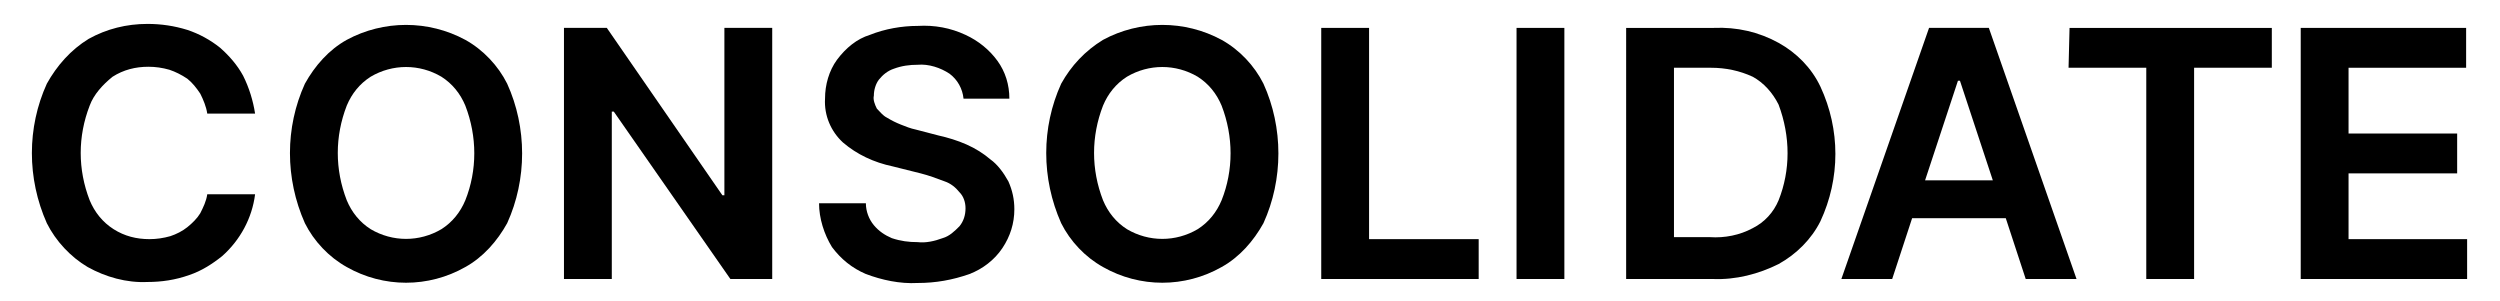
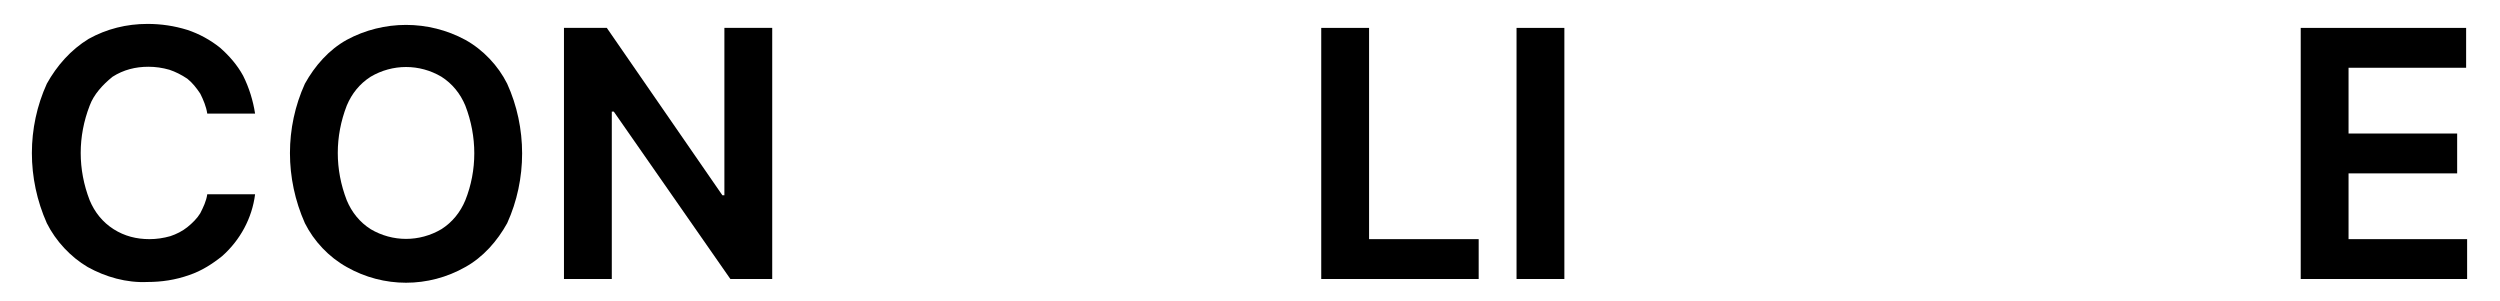
<svg xmlns="http://www.w3.org/2000/svg" version="1.1" id="Layer_1" x="0px" y="0px" viewBox="0 0 250.9 30.2" style="enable-background:new 0 0 250.9 30.2;" xml:space="preserve">
  <path id="Path_132" d="M11.3,7.7c1.1-0.7,2.3-1,3.6-1c0.7,0,1.4,0.1,2.1,0.3c0.6,0.2,1.2,0.5,1.8,0.9c0.5,0.4,0.9,0.9,1.3,1.5  c0.3,0.6,0.6,1.3,0.7,2h4.8c-0.2-1.3-0.6-2.6-1.2-3.8c-0.6-1.1-1.4-2-2.3-2.8C21.1,4,20,3.4,18.8,3c-1.3-0.4-2.6-0.6-4-0.6  c-2.1,0-4.1,0.5-5.9,1.5C7.1,5,5.7,6.6,4.7,8.4c-2,4.4-2,9.5,0,14c0.9,1.8,2.4,3.4,4.1,4.4c1.8,1,3.9,1.6,6,1.5  c1.4,0,2.8-0.2,4.2-0.7c1.2-0.4,2.3-1.1,3.3-1.9c1.8-1.6,3-3.8,3.3-6.2l-4.8,0c-0.1,0.7-0.4,1.3-0.7,1.9c-0.3,0.5-0.8,1-1.3,1.4  c-0.5,0.4-1.1,0.7-1.7,0.9c-0.7,0.2-1.4,0.3-2.1,0.3c-1.3,0-2.5-0.3-3.6-1c-1.1-0.7-1.9-1.7-2.4-2.9c-1.2-3.1-1.2-6.4,0-9.5  C9.4,9.5,10.3,8.5,11.3,7.7z" />
  <path id="Path_133" d="M46.7,4c-3.7-2-8.2-2-11.9,0C33,5,31.6,6.6,30.6,8.4c-2,4.4-2,9.5,0,14c0.9,1.8,2.4,3.4,4.2,4.4  c3.7,2.1,8.2,2.1,11.9,0c1.8-1,3.2-2.6,4.2-4.4c2-4.4,2-9.6,0-14C50,6.6,48.5,5,46.7,4z M46.7,20.1c-0.5,1.2-1.3,2.2-2.4,2.9  c-2.2,1.3-4.9,1.3-7.1,0c-1.1-0.7-1.9-1.7-2.4-2.9c-1.2-3.1-1.2-6.4,0-9.5c0.5-1.2,1.3-2.2,2.4-2.9c2.2-1.3,4.9-1.3,7.1,0  c1.1,0.7,1.9,1.7,2.4,2.9C47.9,13.7,47.9,17.1,46.7,20.1z" />
  <path id="Path_134" d="M72.7,19.6h-0.2L60.9,2.8h-4.3V28h4.8V11.2h0.2L73.3,28h4.2V2.8h-4.8V19.6z" />
-   <path id="Path_135" d="M99.4,16c-0.7-0.6-1.5-1.1-2.4-1.5c-0.9-0.4-1.9-0.7-2.8-0.9L91.9,13c-0.5-0.1-1-0.3-1.5-0.5  c-0.5-0.2-0.9-0.4-1.4-0.7c-0.4-0.2-0.7-0.6-1-0.9c-0.2-0.4-0.4-0.9-0.3-1.3c0-0.6,0.2-1.2,0.5-1.6c0.4-0.5,0.9-0.9,1.5-1.1  c0.8-0.3,1.6-0.4,2.4-0.4c1.1-0.1,2.3,0.3,3.2,0.9c0.8,0.6,1.3,1.5,1.4,2.5h4.6c0-1.4-0.4-2.7-1.2-3.8c-0.8-1.1-1.9-2-3.2-2.6  c-1.5-0.7-3.1-1-4.8-0.9c-1.6,0-3.3,0.3-4.8,0.9C86,3.9,84.9,4.8,84,6c-0.8,1.1-1.2,2.5-1.2,3.9c-0.1,1.7,0.6,3.3,1.8,4.4  c1.4,1.2,3.1,2,5,2.4l2.8,0.7c0.8,0.2,1.6,0.5,2.4,0.8c0.6,0.2,1.1,0.6,1.5,1.1c0.4,0.4,0.6,1,0.6,1.6c0,0.7-0.2,1.3-0.6,1.8  c-0.5,0.5-1,1-1.7,1.2c-0.8,0.3-1.7,0.5-2.5,0.4c-0.9,0-1.7-0.1-2.6-0.4c-0.7-0.3-1.3-0.7-1.8-1.3c-0.5-0.6-0.8-1.4-0.8-2.2h-4.7  c0,1.5,0.5,3.1,1.3,4.4c0.9,1.2,2,2.1,3.4,2.7c1.6,0.6,3.4,1,5.2,0.9c1.8,0,3.5-0.3,5.2-0.9c1.3-0.5,2.5-1.4,3.3-2.6  c0.8-1.2,1.2-2.5,1.2-3.9c0-1-0.2-1.9-0.6-2.8C100.7,17.3,100.1,16.5,99.4,16z" />
-   <path id="Path_136" d="M122.6,4c-3.7-2-8.2-2-11.9,0c-1.8,1.1-3.2,2.6-4.2,4.4c-2,4.4-2,9.5,0,14c0.9,1.8,2.4,3.4,4.2,4.4  c3.7,2.1,8.2,2.1,11.9,0c1.8-1,3.2-2.6,4.2-4.4c2-4.4,2-9.6,0-14C125.9,6.6,124.4,5,122.6,4z M122.6,20.1c-0.5,1.2-1.3,2.2-2.4,2.9  c-2.2,1.3-4.9,1.3-7.1,0c-1.1-0.7-1.9-1.7-2.4-2.9c-1.2-3.1-1.2-6.4,0-9.5c0.5-1.2,1.3-2.2,2.4-2.9c2.2-1.3,4.9-1.3,7.1,0  c1.1,0.7,1.9,1.7,2.4,2.9C123.8,13.7,123.8,17.1,122.6,20.1z" />
  <path id="Path_137" d="M137.4,2.8h-4.8V28h15.8v-4h-11L137.4,2.8z" />
  <rect id="Rectangle_231" x="152.2" y="2.8" width="4.8" height="25.2" />
-   <path id="Path_138" d="M178.5,4.3c-2-1.1-4.2-1.6-6.5-1.5h-8.8V28h8.7c2.3,0.1,4.6-0.5,6.6-1.5c1.8-1,3.3-2.5,4.2-4.3  c2-4.3,2-9.2,0-13.5C181.8,6.8,180.3,5.3,178.5,4.3z M178.5,20.1c-0.5,1.2-1.4,2.2-2.6,2.8c-1.3,0.7-2.8,1-4.3,0.9H168v-17h3.7  c1.5,0,2.9,0.3,4.2,0.9c1.1,0.6,2,1.6,2.6,2.8C179.7,13.7,179.7,17.1,178.5,20.1L178.5,20.1z" />
-   <path id="Path_139" d="M193.6,2.8L184.8,28h5.1l2-6.1h9.4l2,6.1h5.1l-8.8-25.2L193.6,2.8z M193.2,18.1l3.3-10h0.2l3.3,10H193.2z" />
-   <path id="Path_140" d="M207.6,6.8h7.8V28h4.8V6.8h7.8v-4h-20.3L207.6,6.8z" />
  <path id="Path_141" d="M235.7,24v-6.6h10.9v-4h-10.9V6.8h11.8v-4h-16.6V28h16.7v-4L235.7,24z" />
</svg>